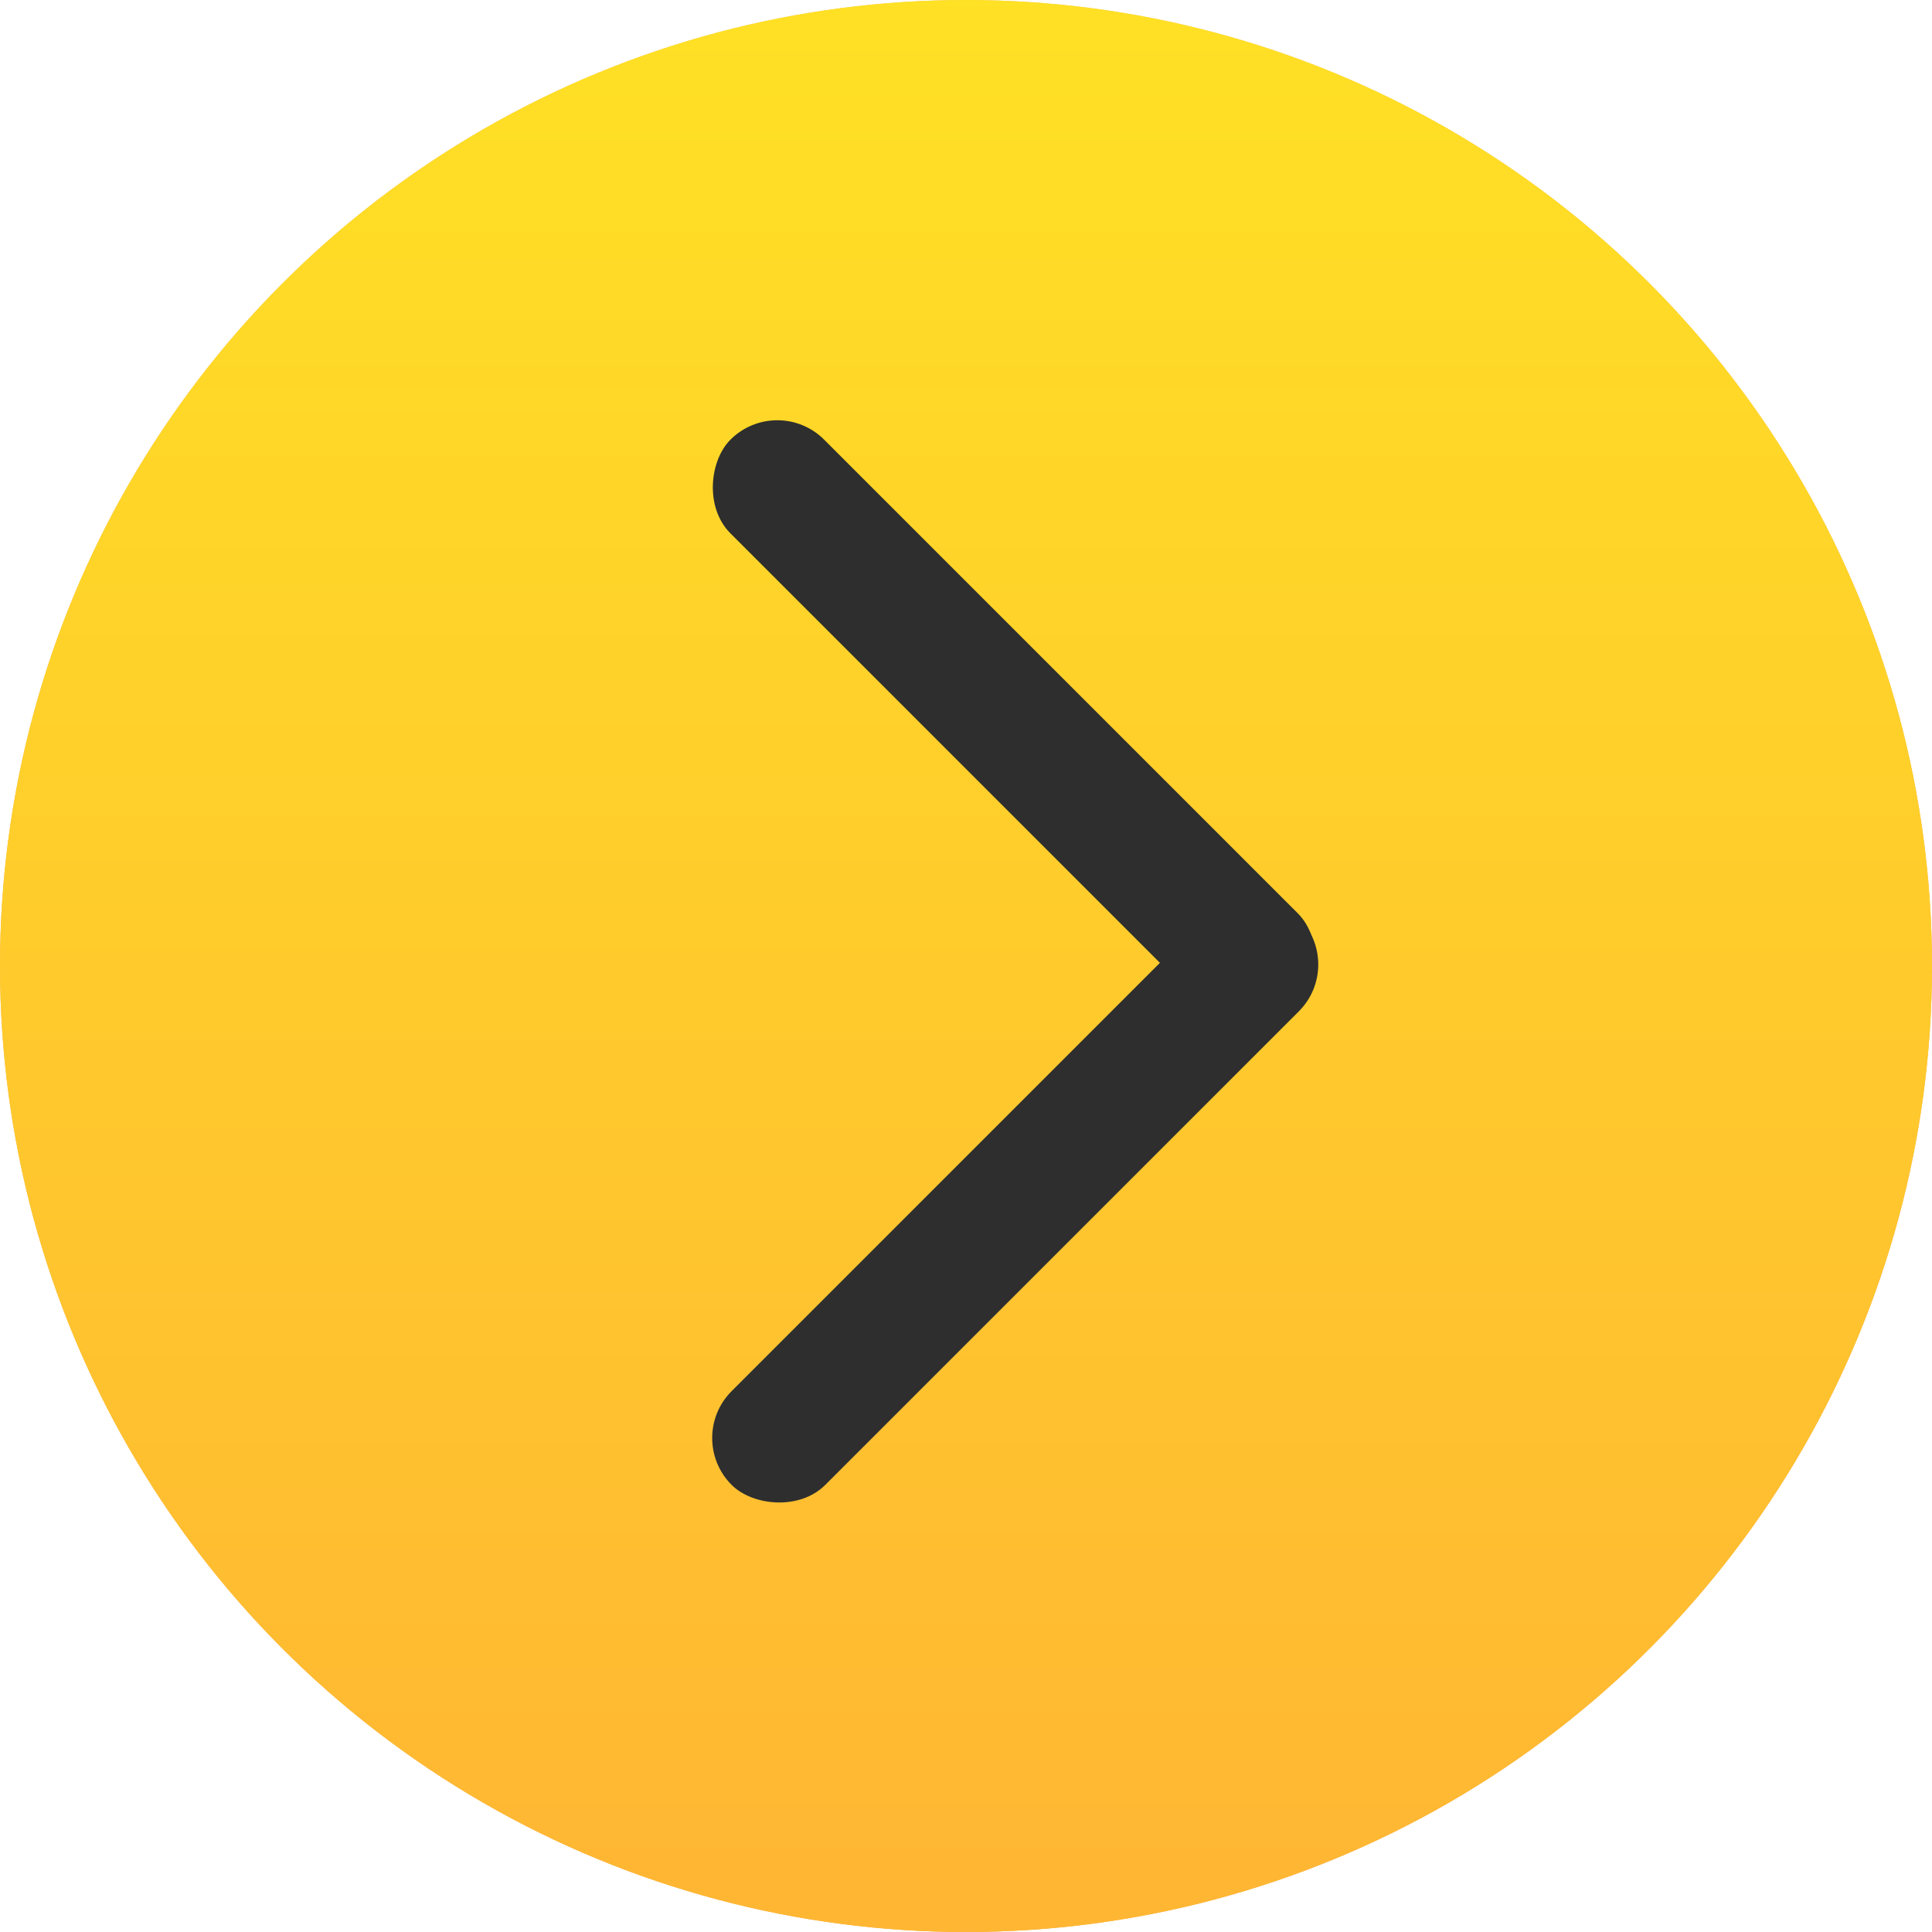
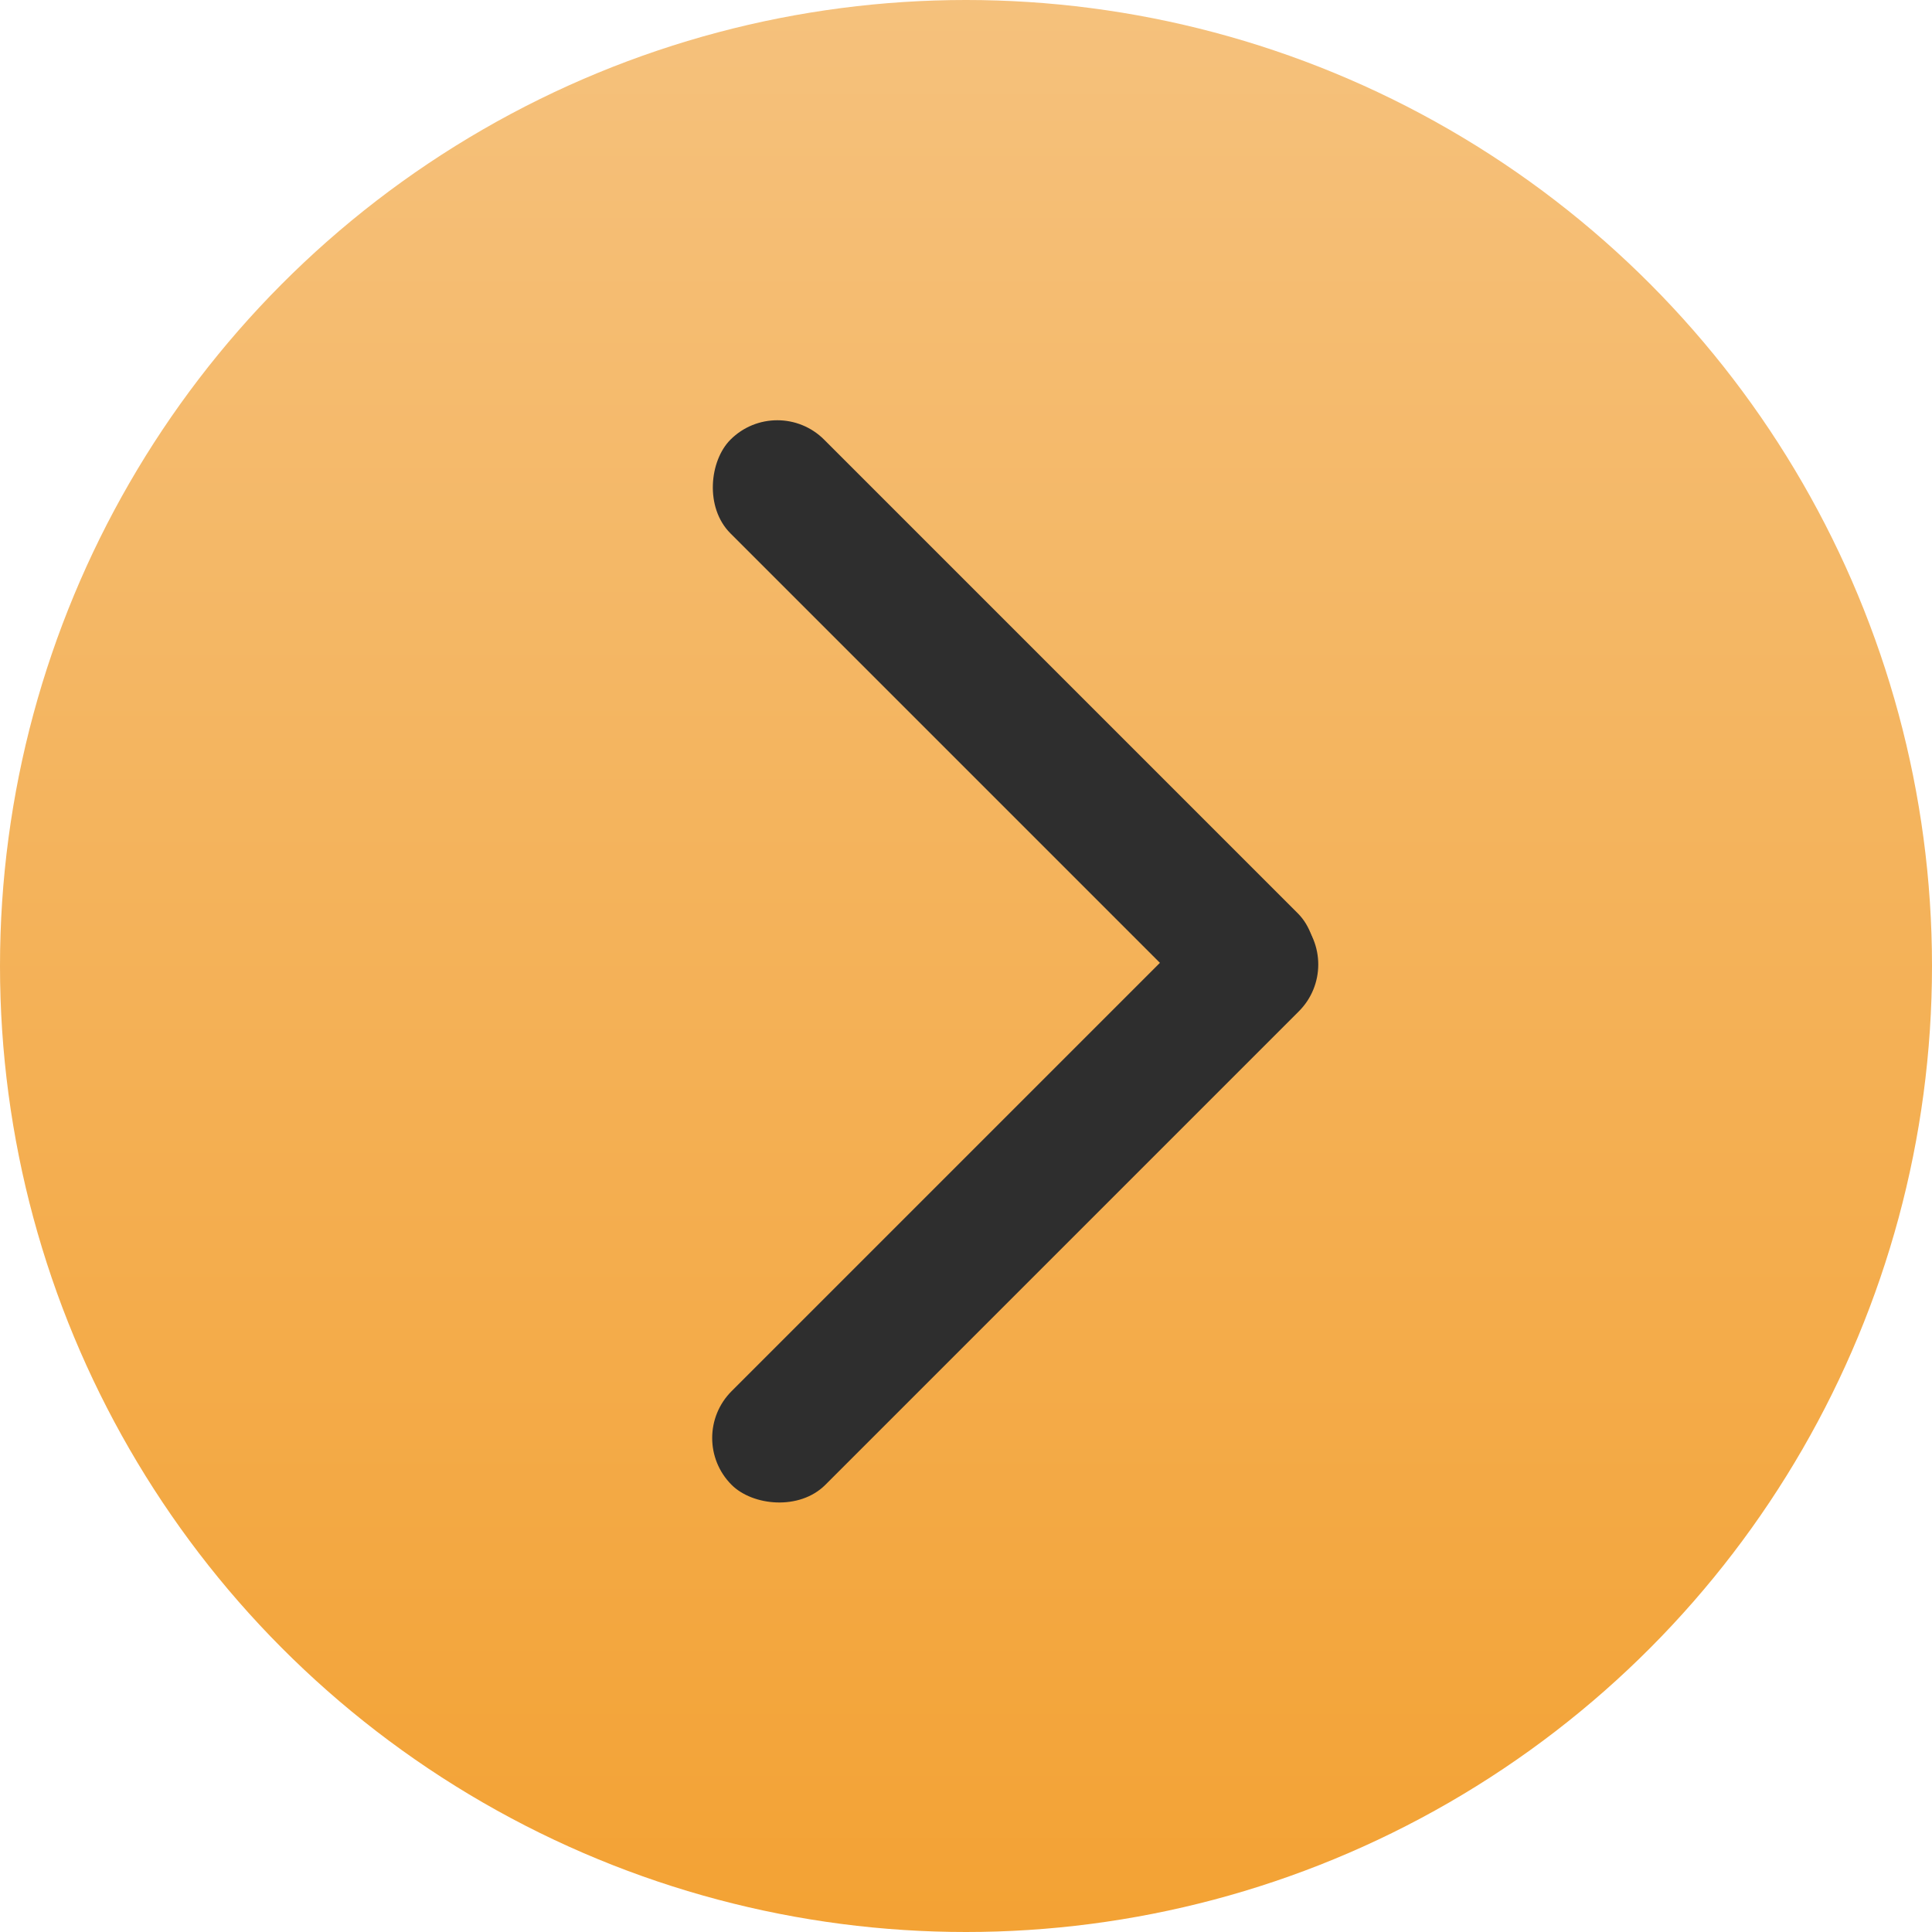
<svg xmlns="http://www.w3.org/2000/svg" width="241" height="241" viewBox="0 0 241 241" fill="none">
  <circle cx="120.5" cy="120.5" r="120.5" fill="url(#paint0_linear_10_16)" />
-   <circle cx="120.5" cy="120.5" r="120.5" fill="url(#paint1_linear_10_16)" />
  <rect x="85.416" y="179.379" width="100.069" height="16.531" rx="8.265" transform="rotate(-45 85.416 179.379)" fill="#2E2E2E" />
  <rect x="96.962" y="49" width="100.067" height="16.531" rx="8.265" transform="rotate(45 96.962 49)" fill="#2E2E2E" />
  <defs>
    <linearGradient id="paint0_linear_10_16" x1="120.5" y1="0" x2="120.5" y2="241" gradientUnits="userSpaceOnUse">
      <stop stop-color="#F5C17C" />
      <stop offset="1" stop-color="#F3A234" />
    </linearGradient>
    <linearGradient id="paint1_linear_10_16" x1="113.575" y1="-7.651" x2="113.575" y2="233.349" gradientUnits="userSpaceOnUse">
      <stop stop-color="#FFE224" />
      <stop offset="1" stop-color="#FFB733" />
    </linearGradient>
  </defs>
</svg>